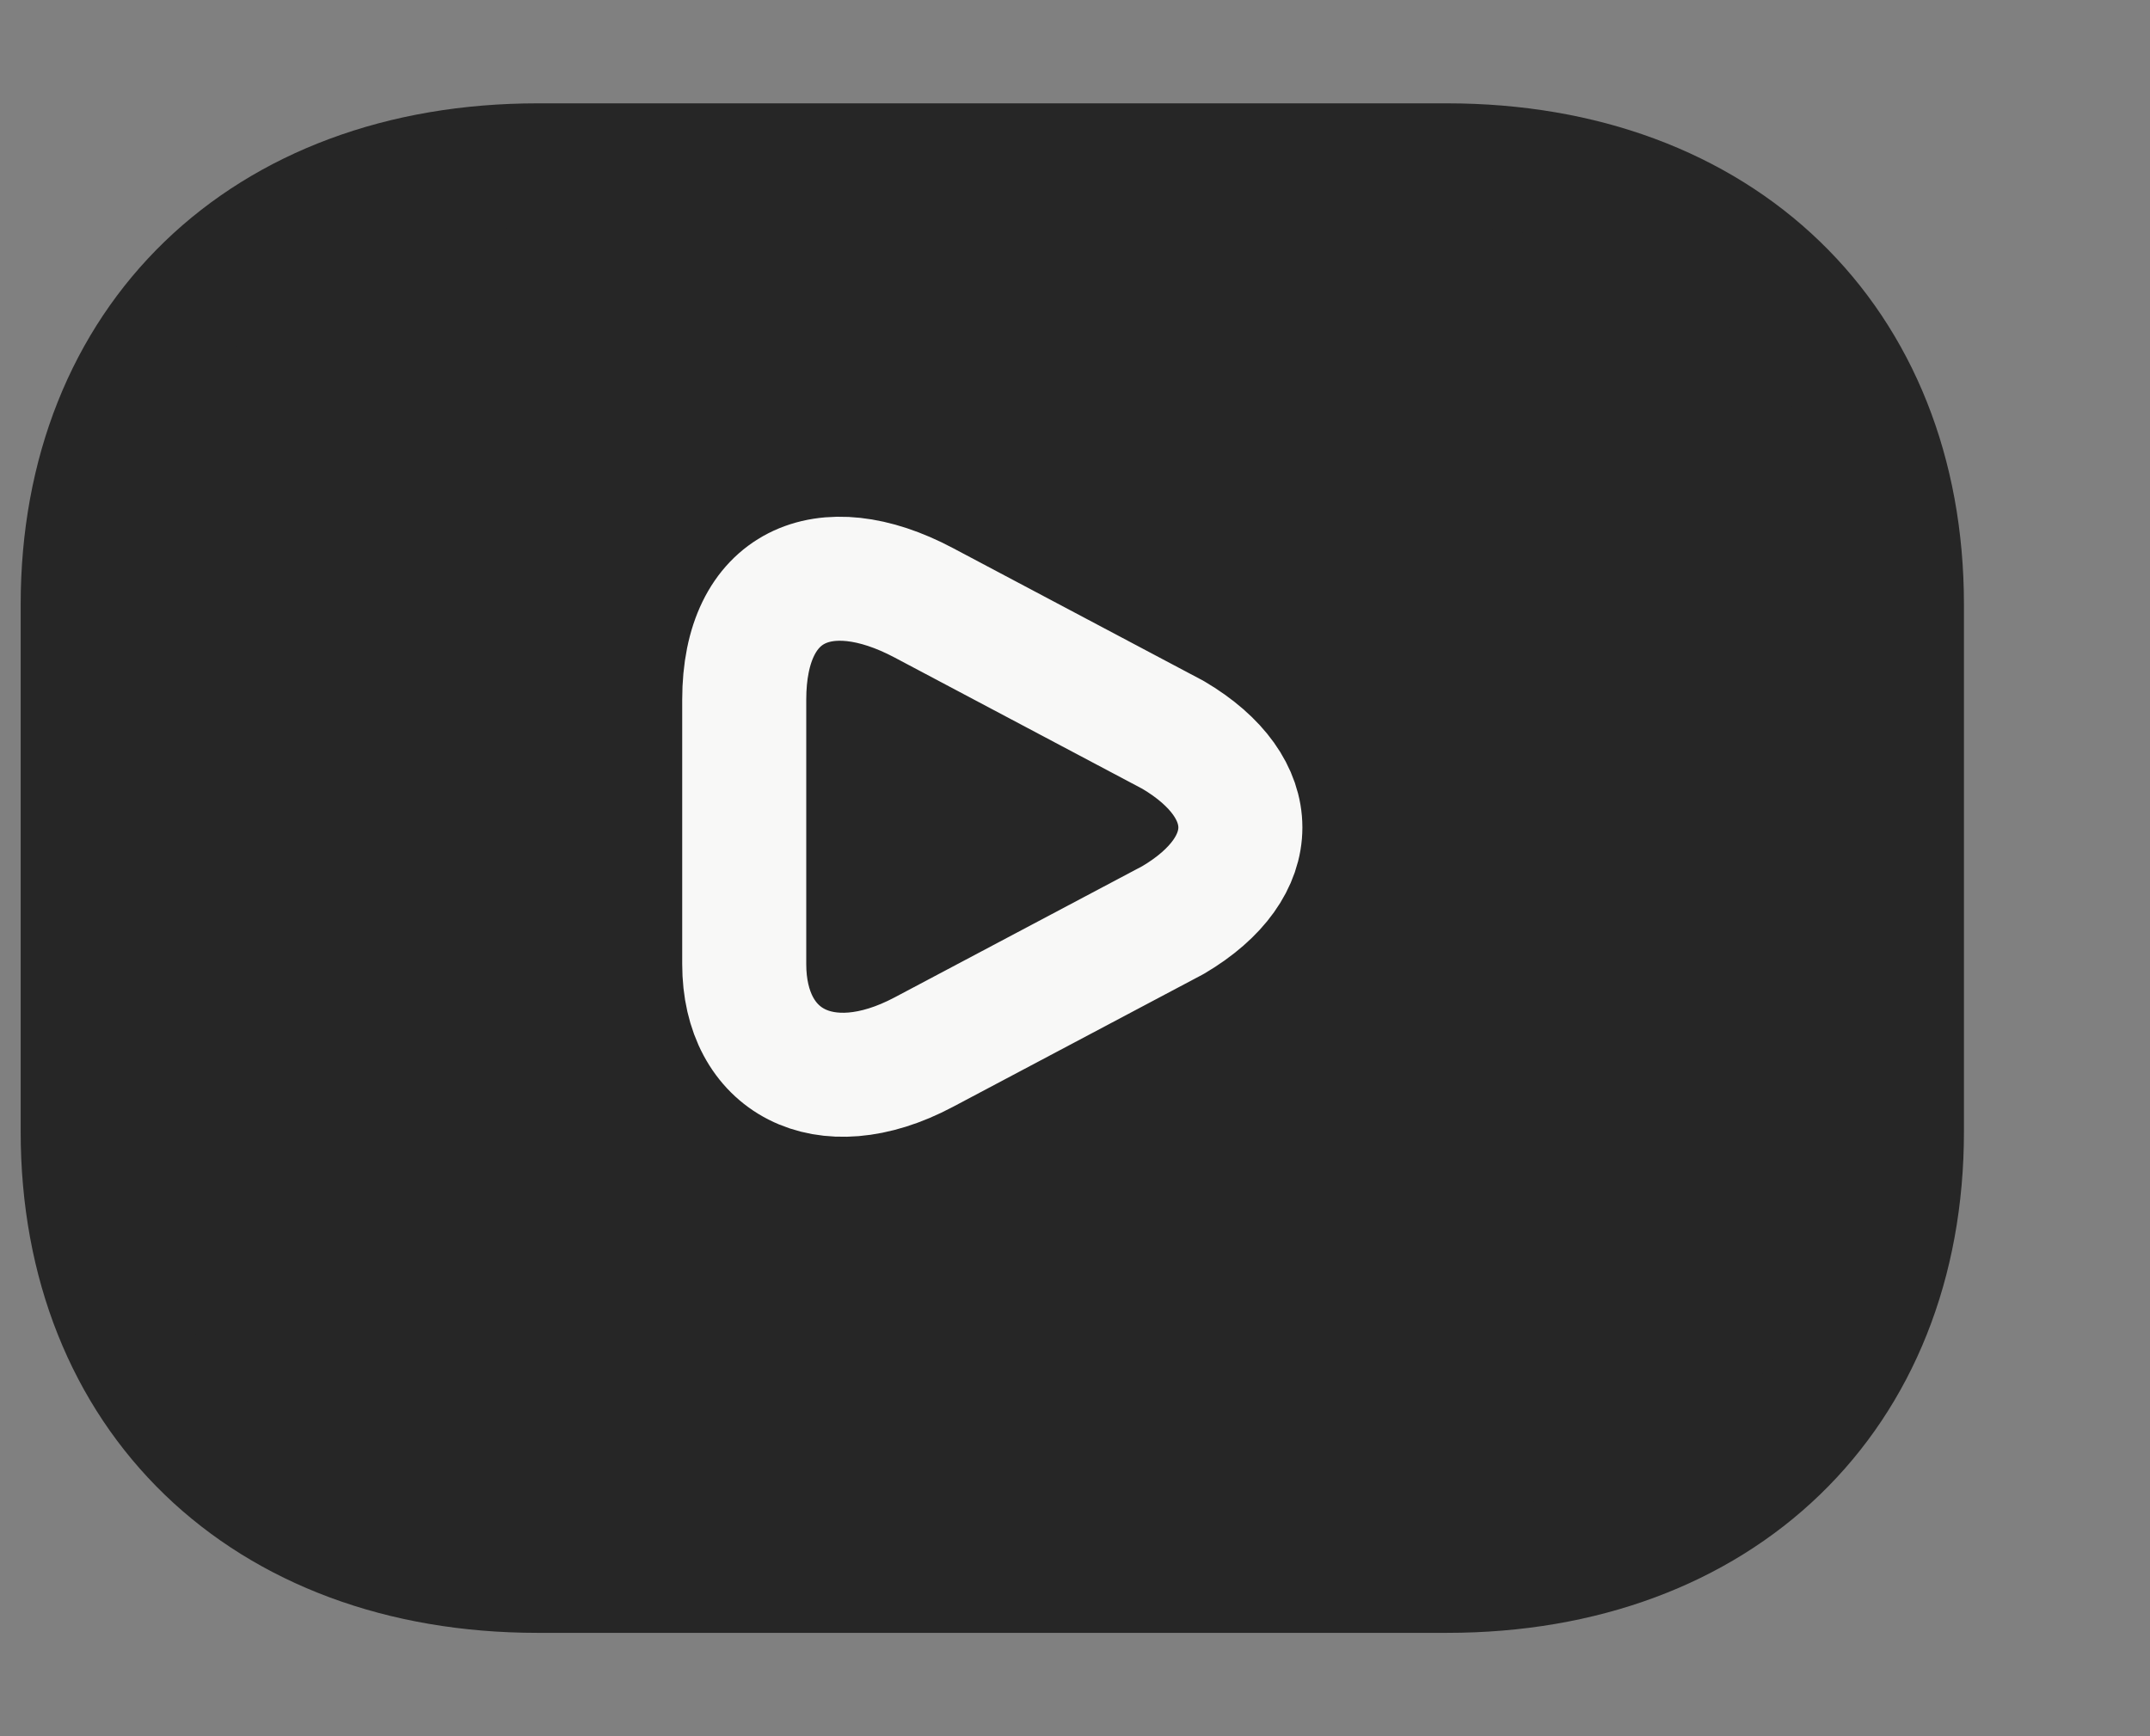
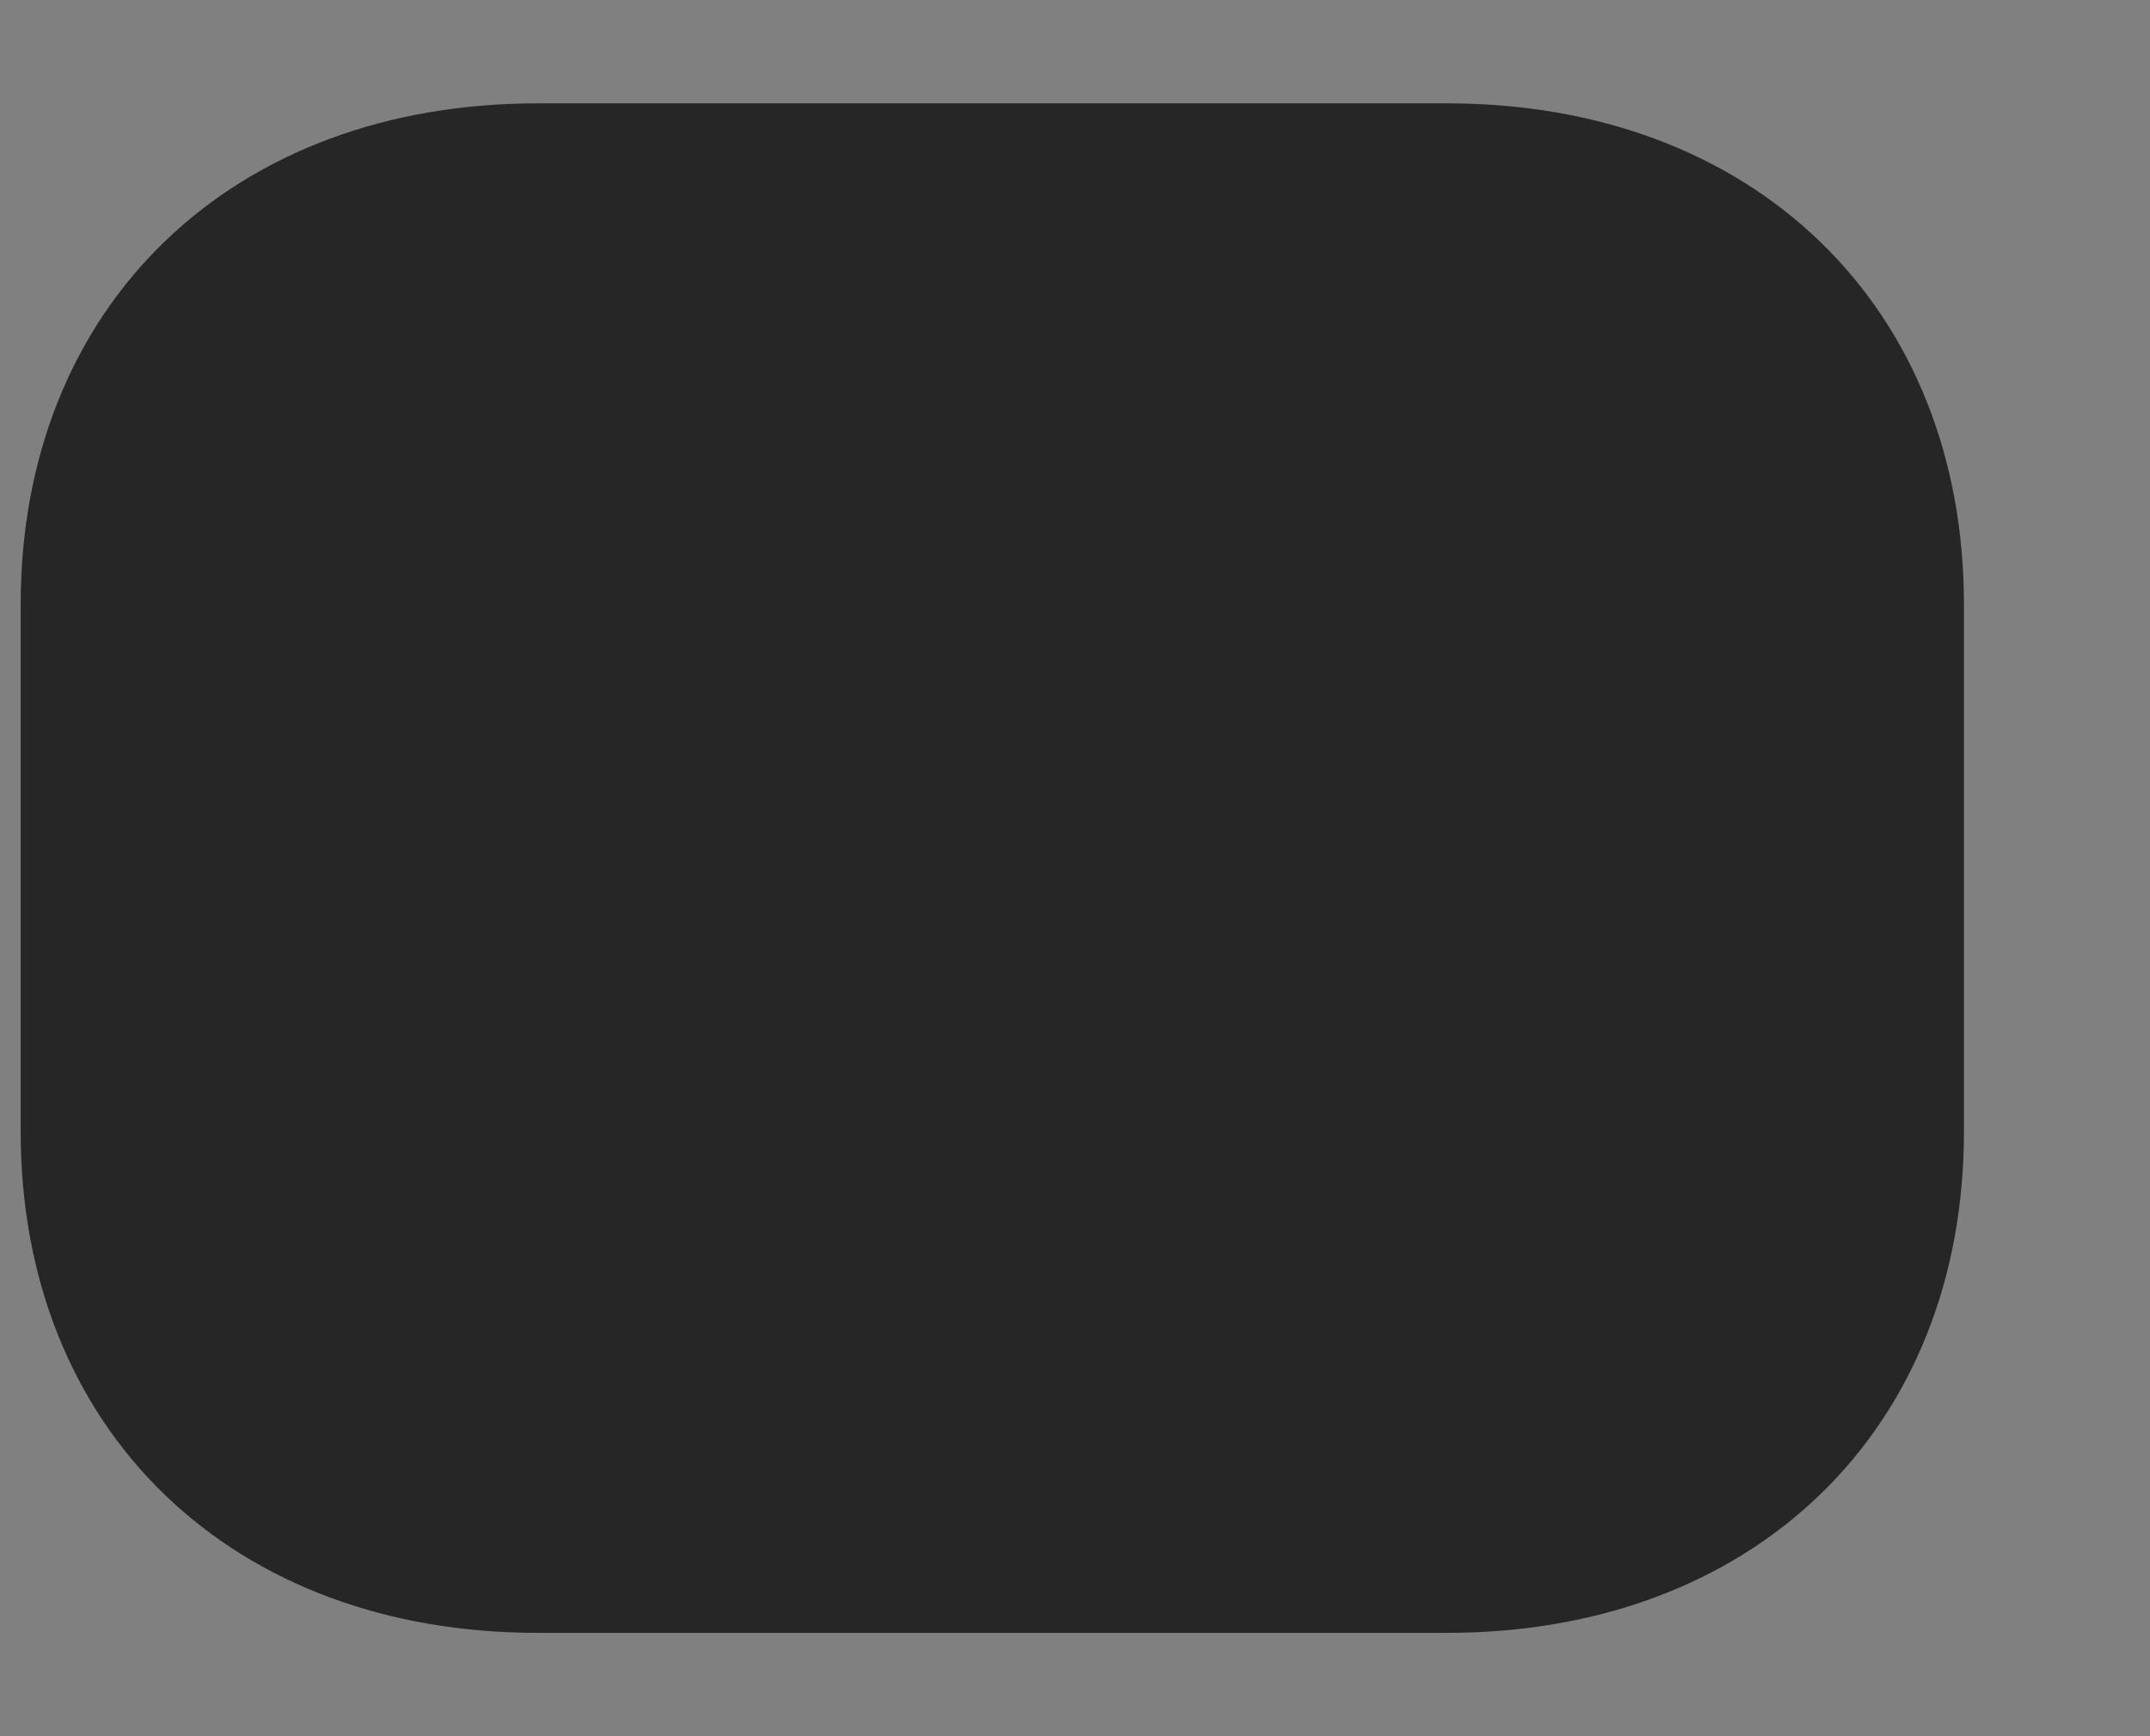
<svg xmlns="http://www.w3.org/2000/svg" width="26" height="21" viewBox="0 0 26 21" fill="none">
  <rect x="0" y="0" width="26" height="21" fill="#808080" stroke="none" />
  <path d="M17.5 19H6.5C3.2 19 1 16.875 1 13.688V7.312C1 4.125 3.2 2 6.5 2H17.5C20.8 2 23 4.125 23 7.312V13.688C23 16.875 20.8 19 17.5 19Z" fill="#262626" stroke="#262626" stroke-width="1.5" stroke-miterlimit="10" stroke-linecap="round" stroke-linejoin="round" />
-   <path d="M11.171 7.291L14.186 8.889C15.271 9.529 15.271 10.488 14.186 11.128L11.171 12.726C9.965 13.366 9 12.833 9 11.661V8.463C9 7.078 9.965 6.651 11.171 7.291Z" stroke="#F8F8F7" stroke-width="1.5" stroke-miterlimit="10" stroke-linecap="round" stroke-linejoin="round" />
</svg>